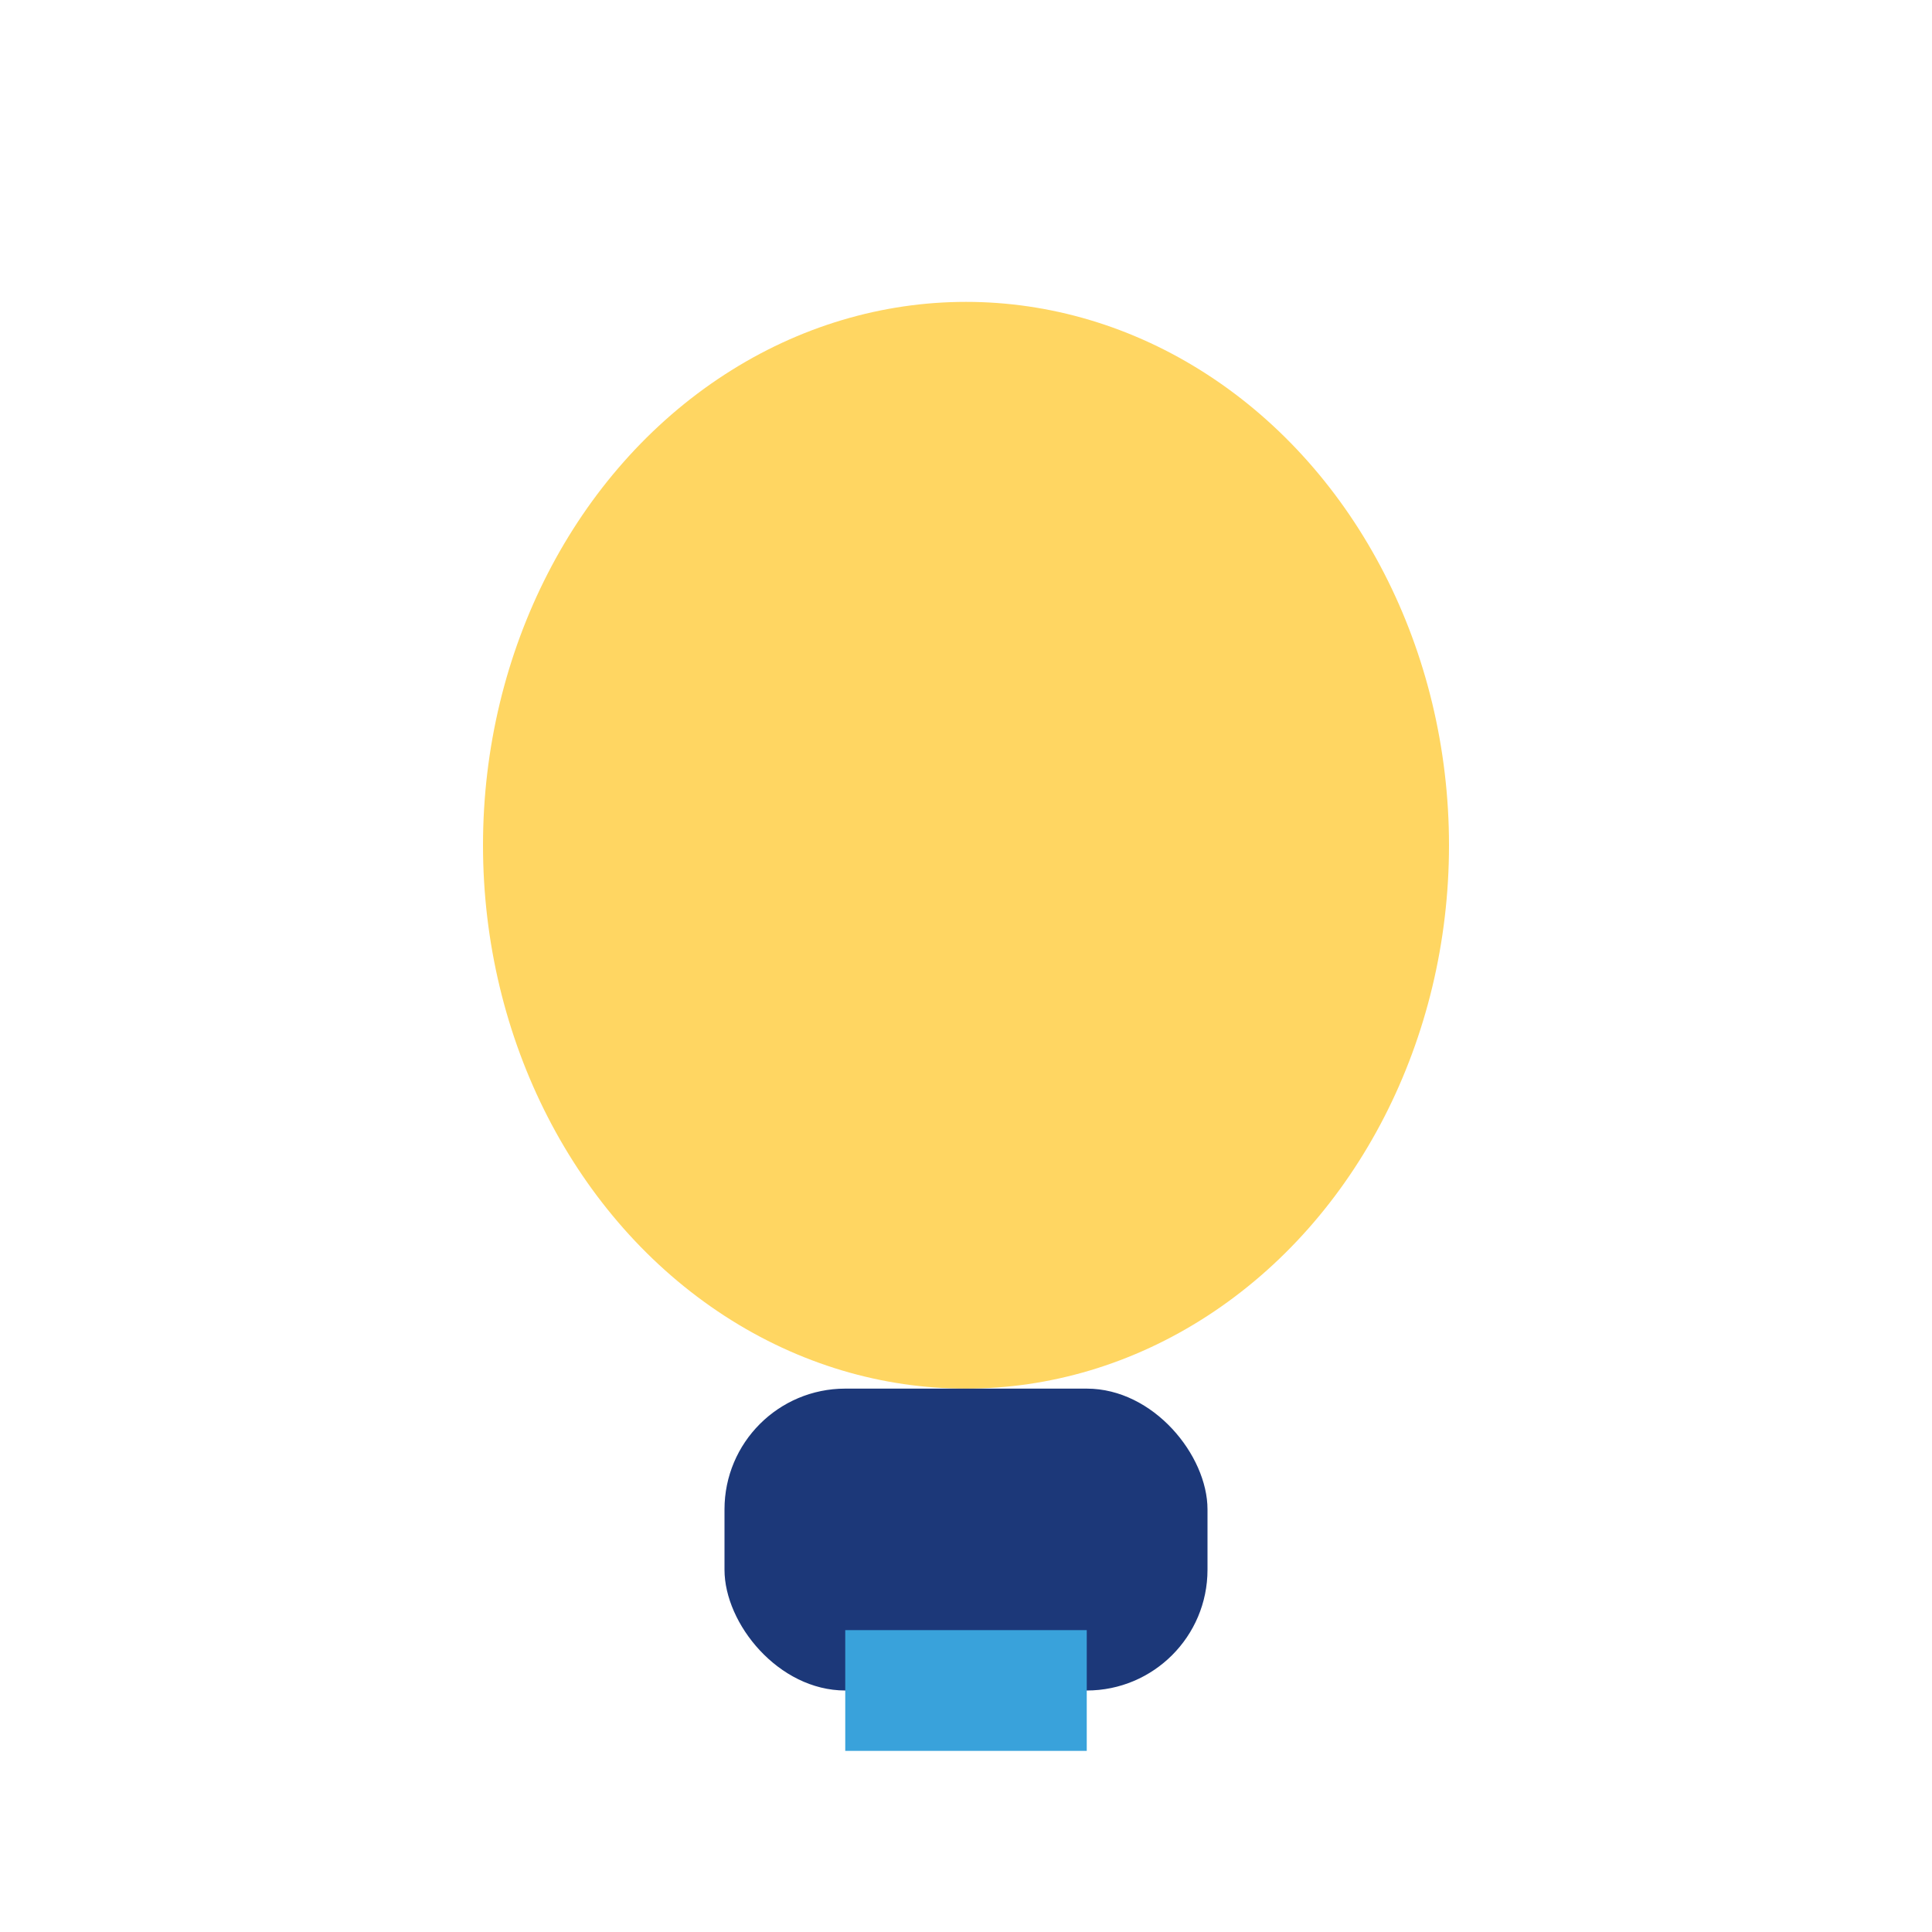
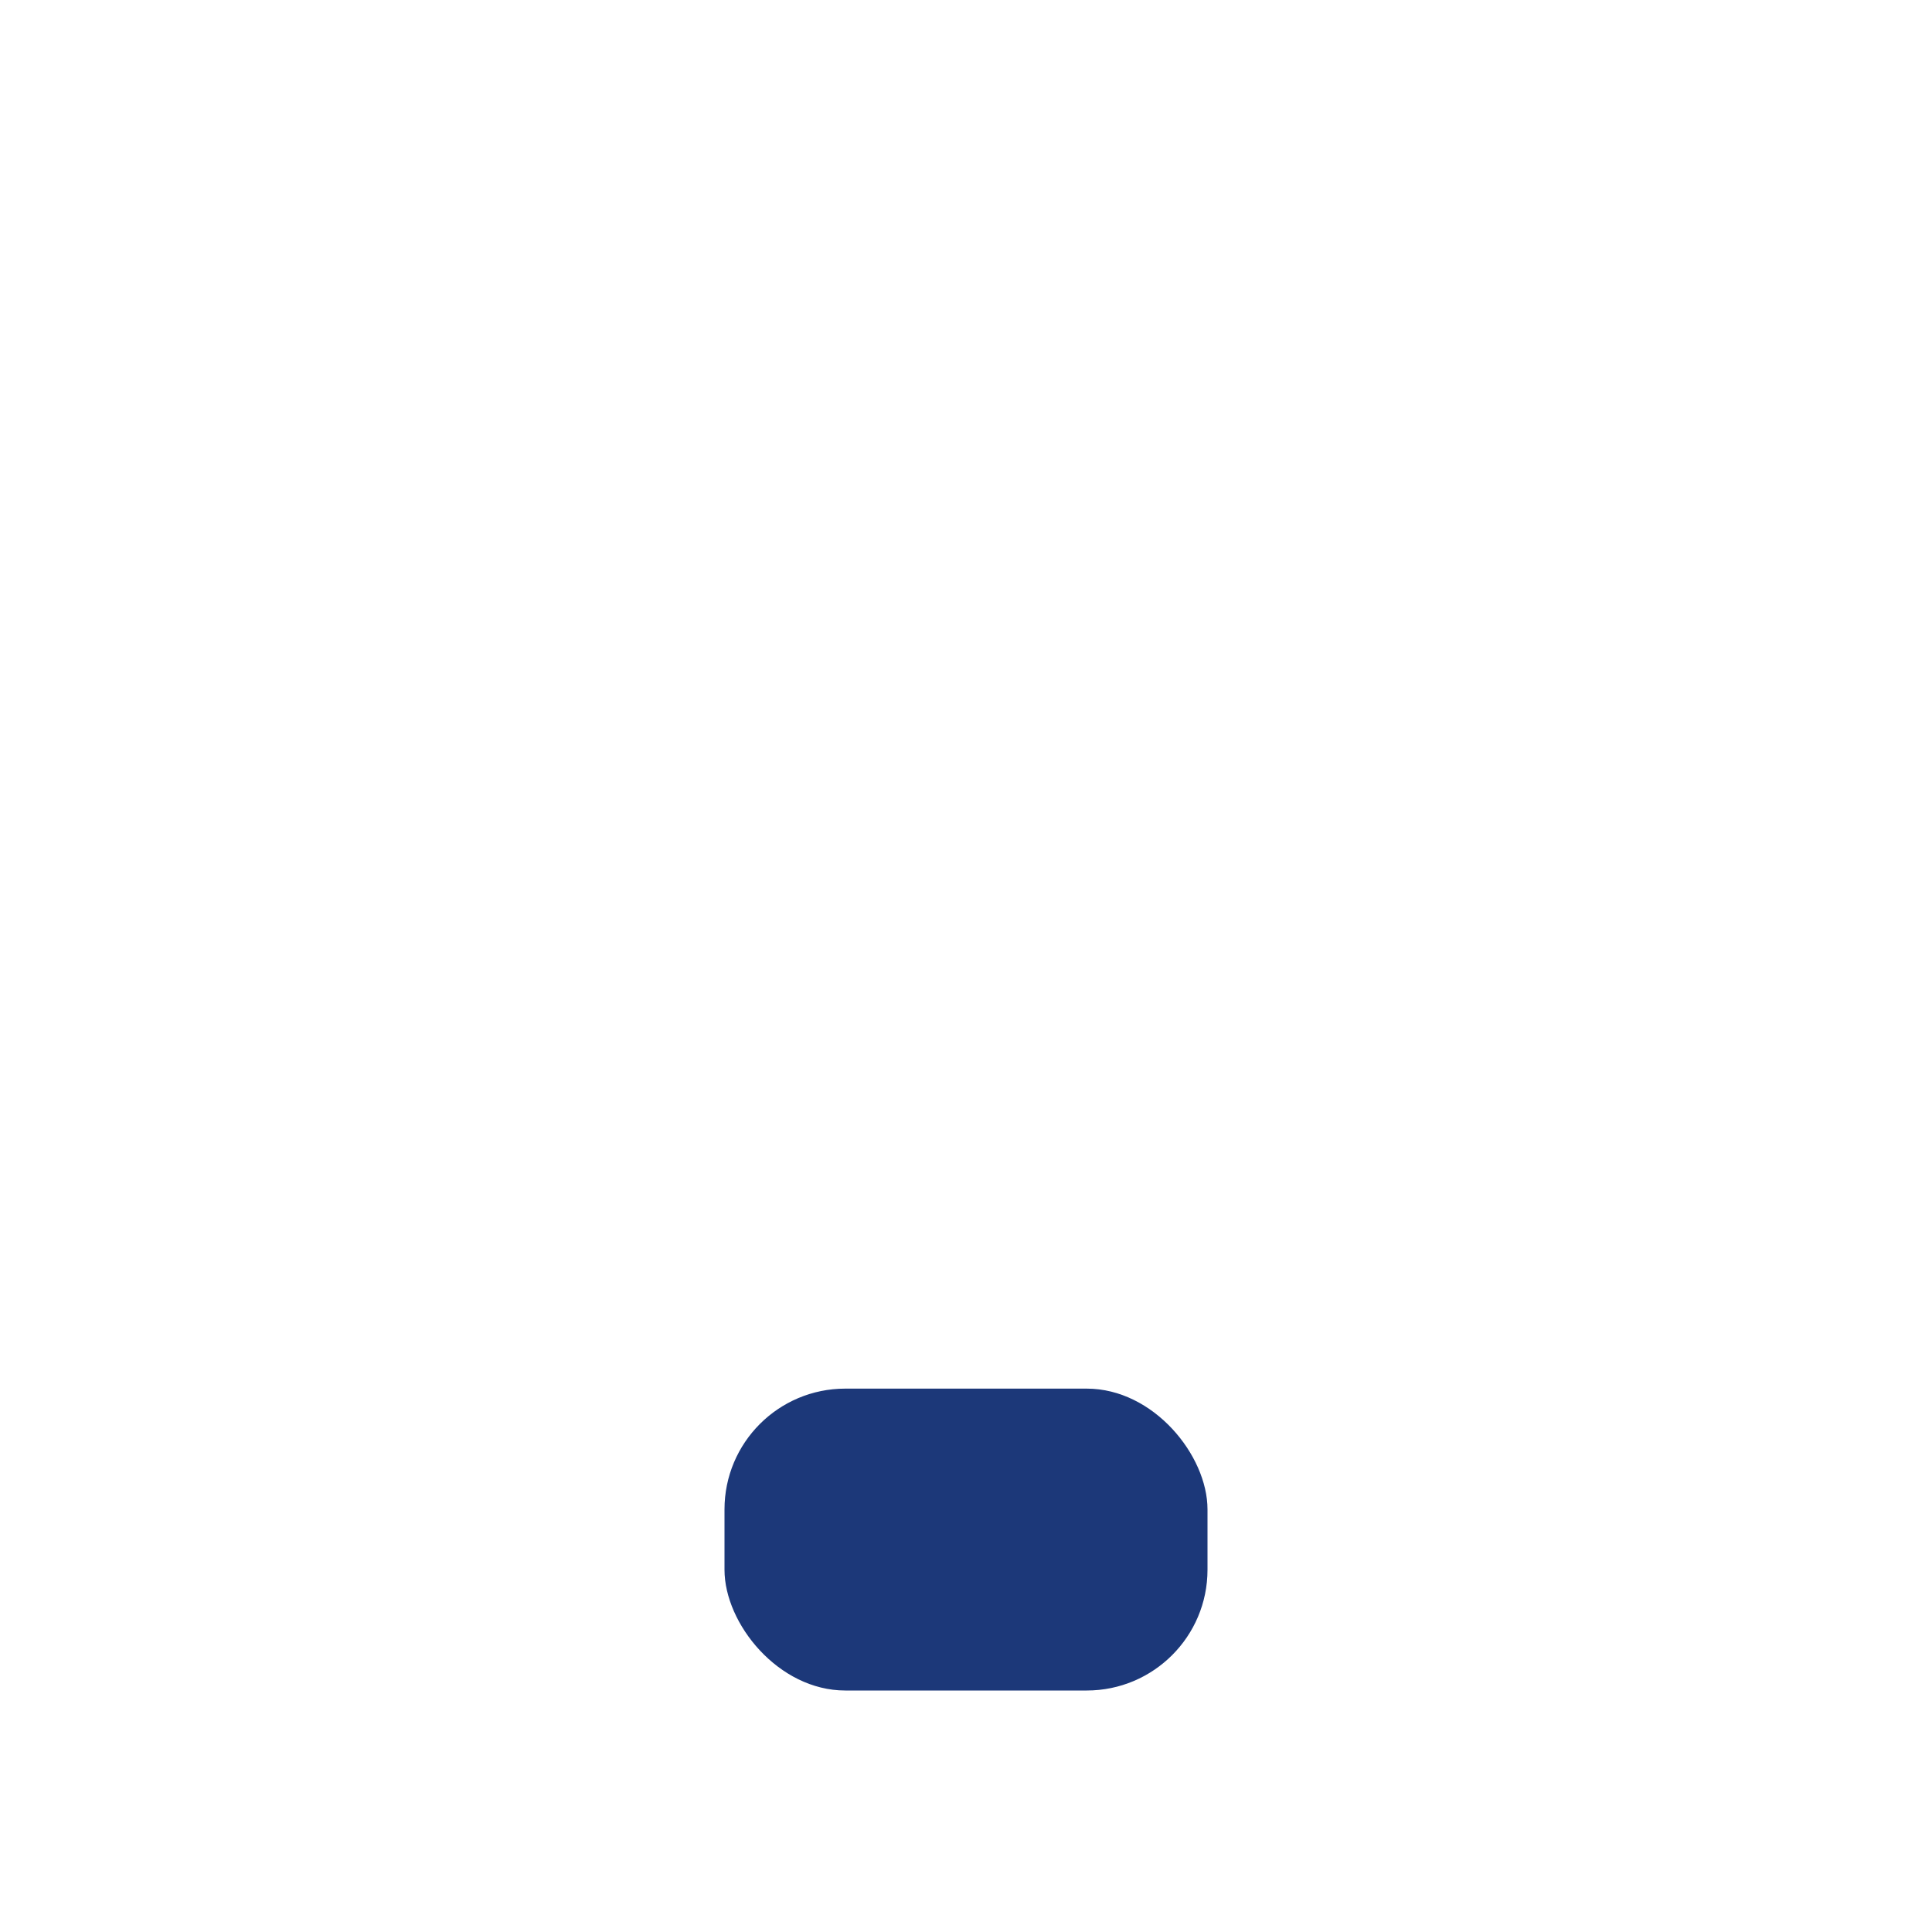
<svg xmlns="http://www.w3.org/2000/svg" width="32" height="32" viewBox="0 0 32 32">
-   <ellipse cx="16" cy="14" rx="8" ry="9" fill="#FFD662" />
  <rect x="12" y="23" width="8" height="5" rx="2" fill="#1C3879" />
-   <path d="M14 28h4" stroke="#39A2DB" stroke-width="2" />
</svg>